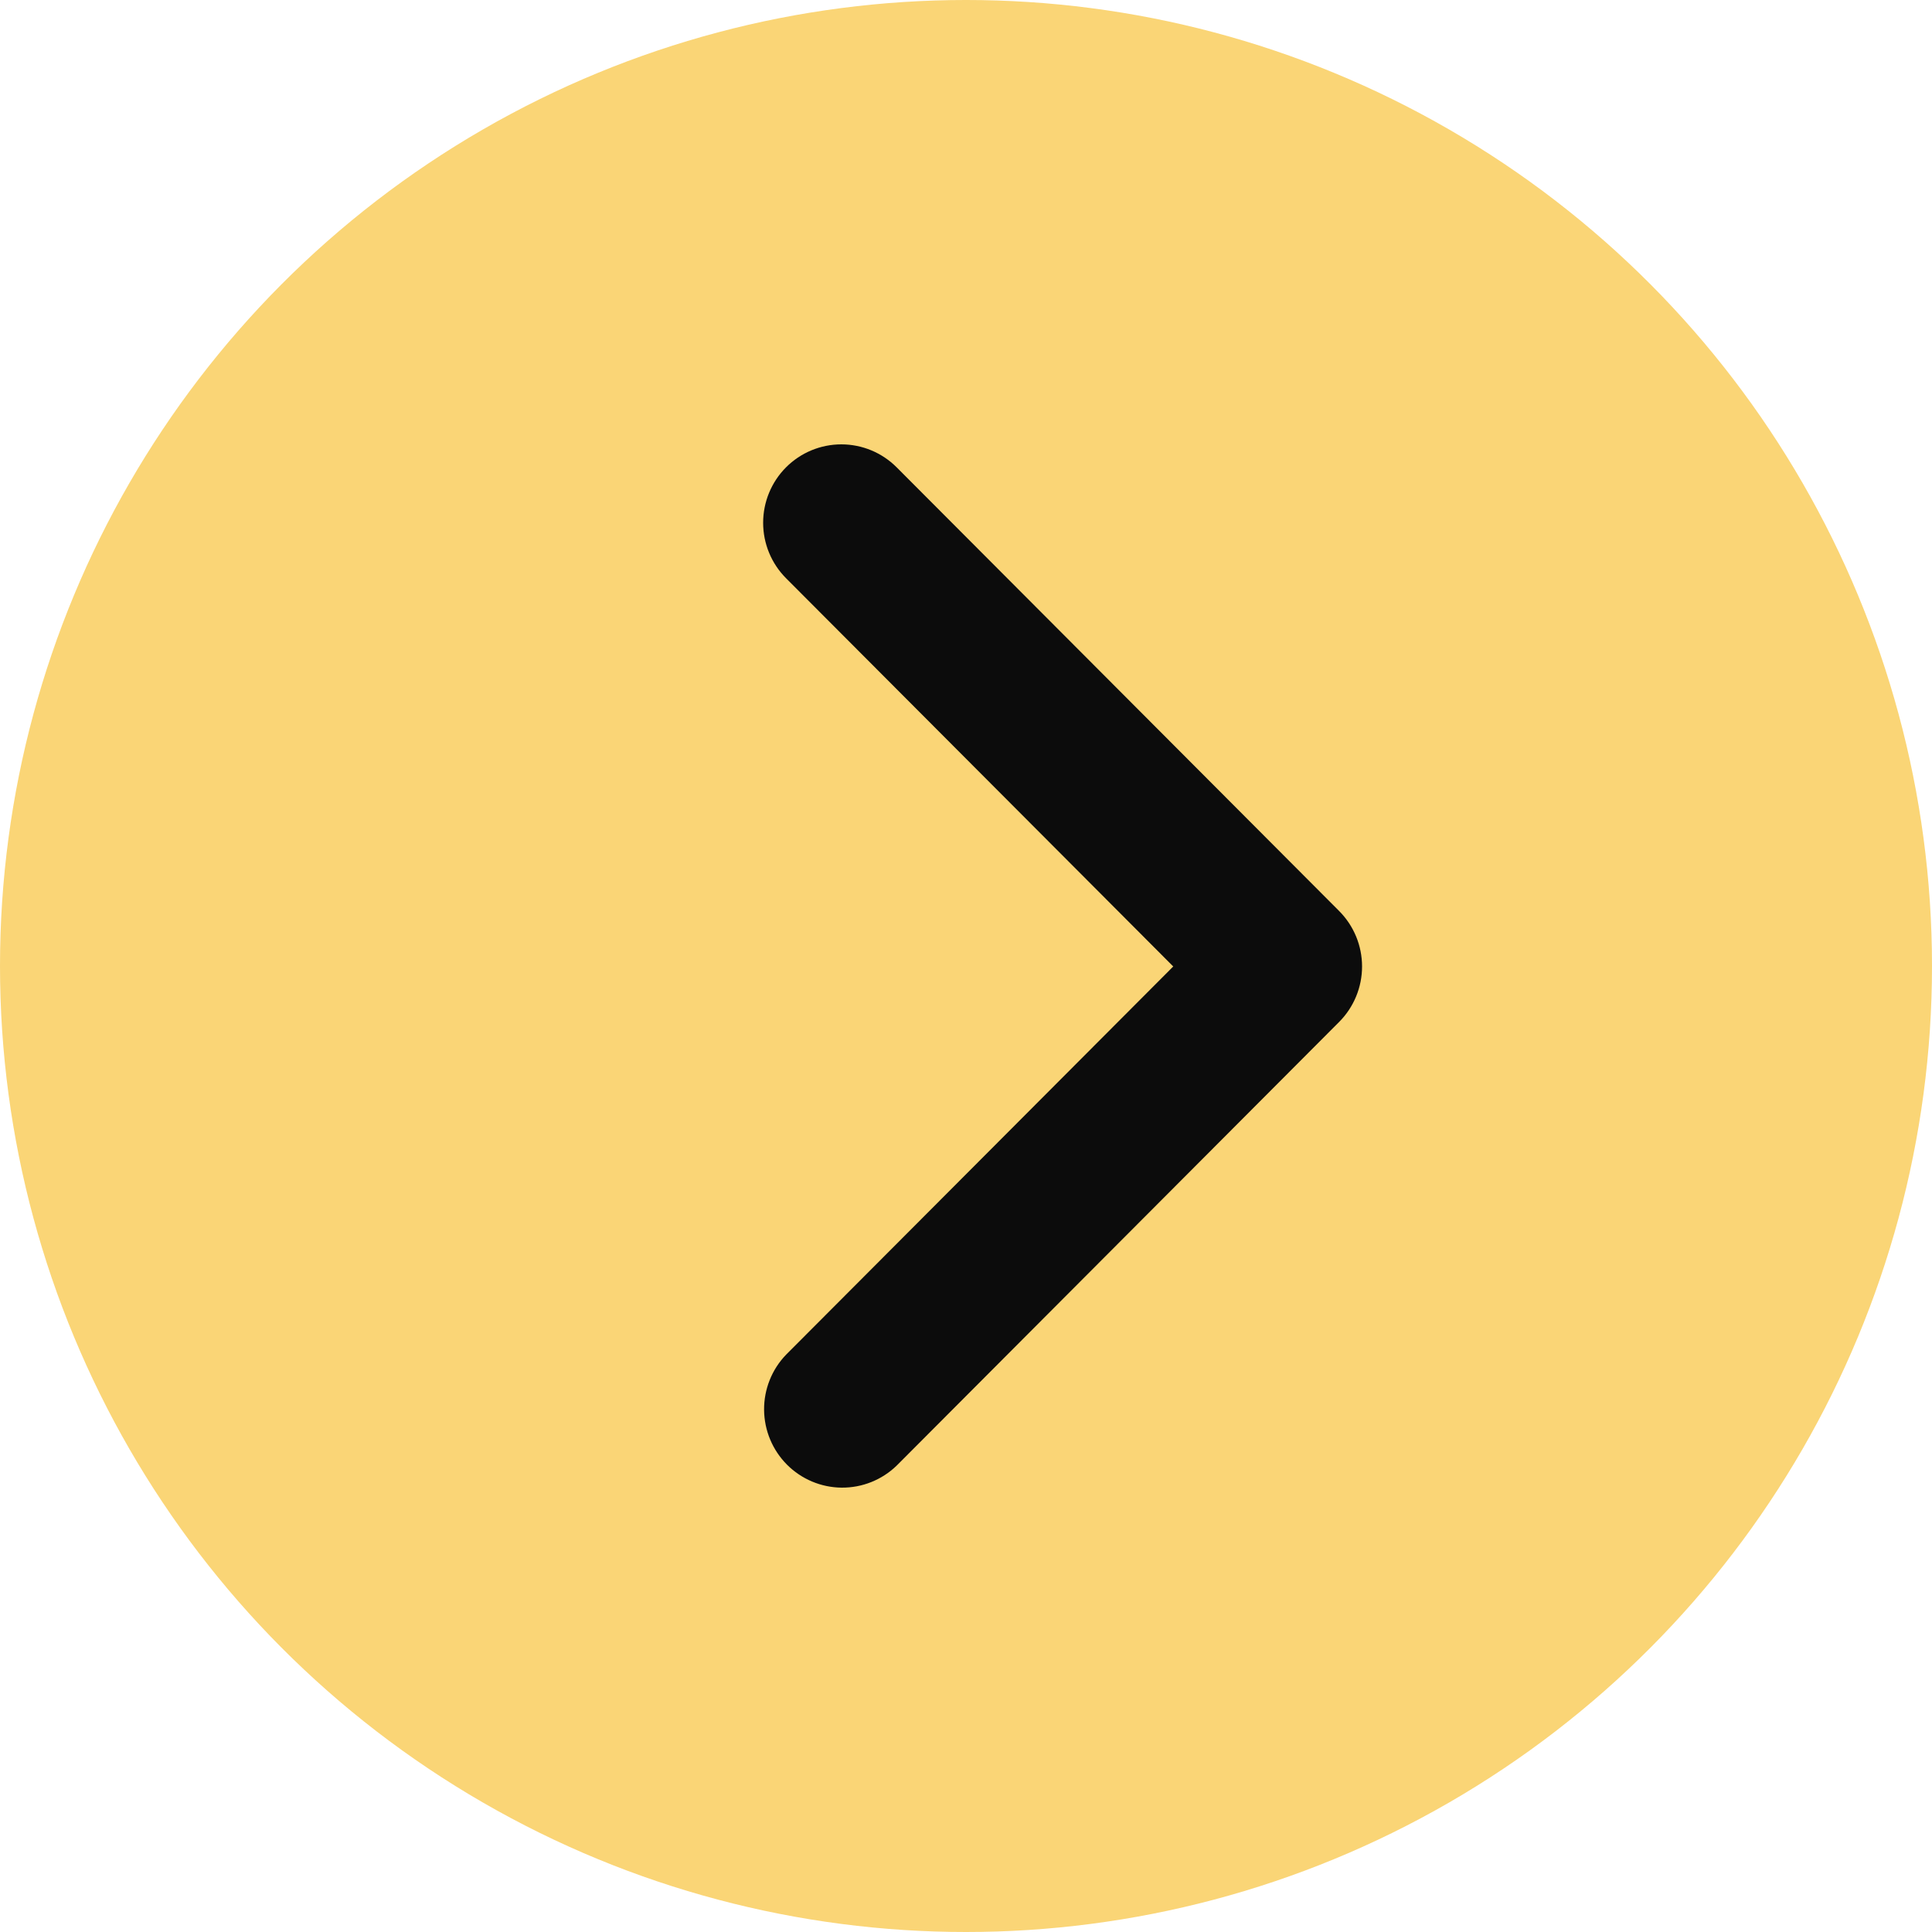
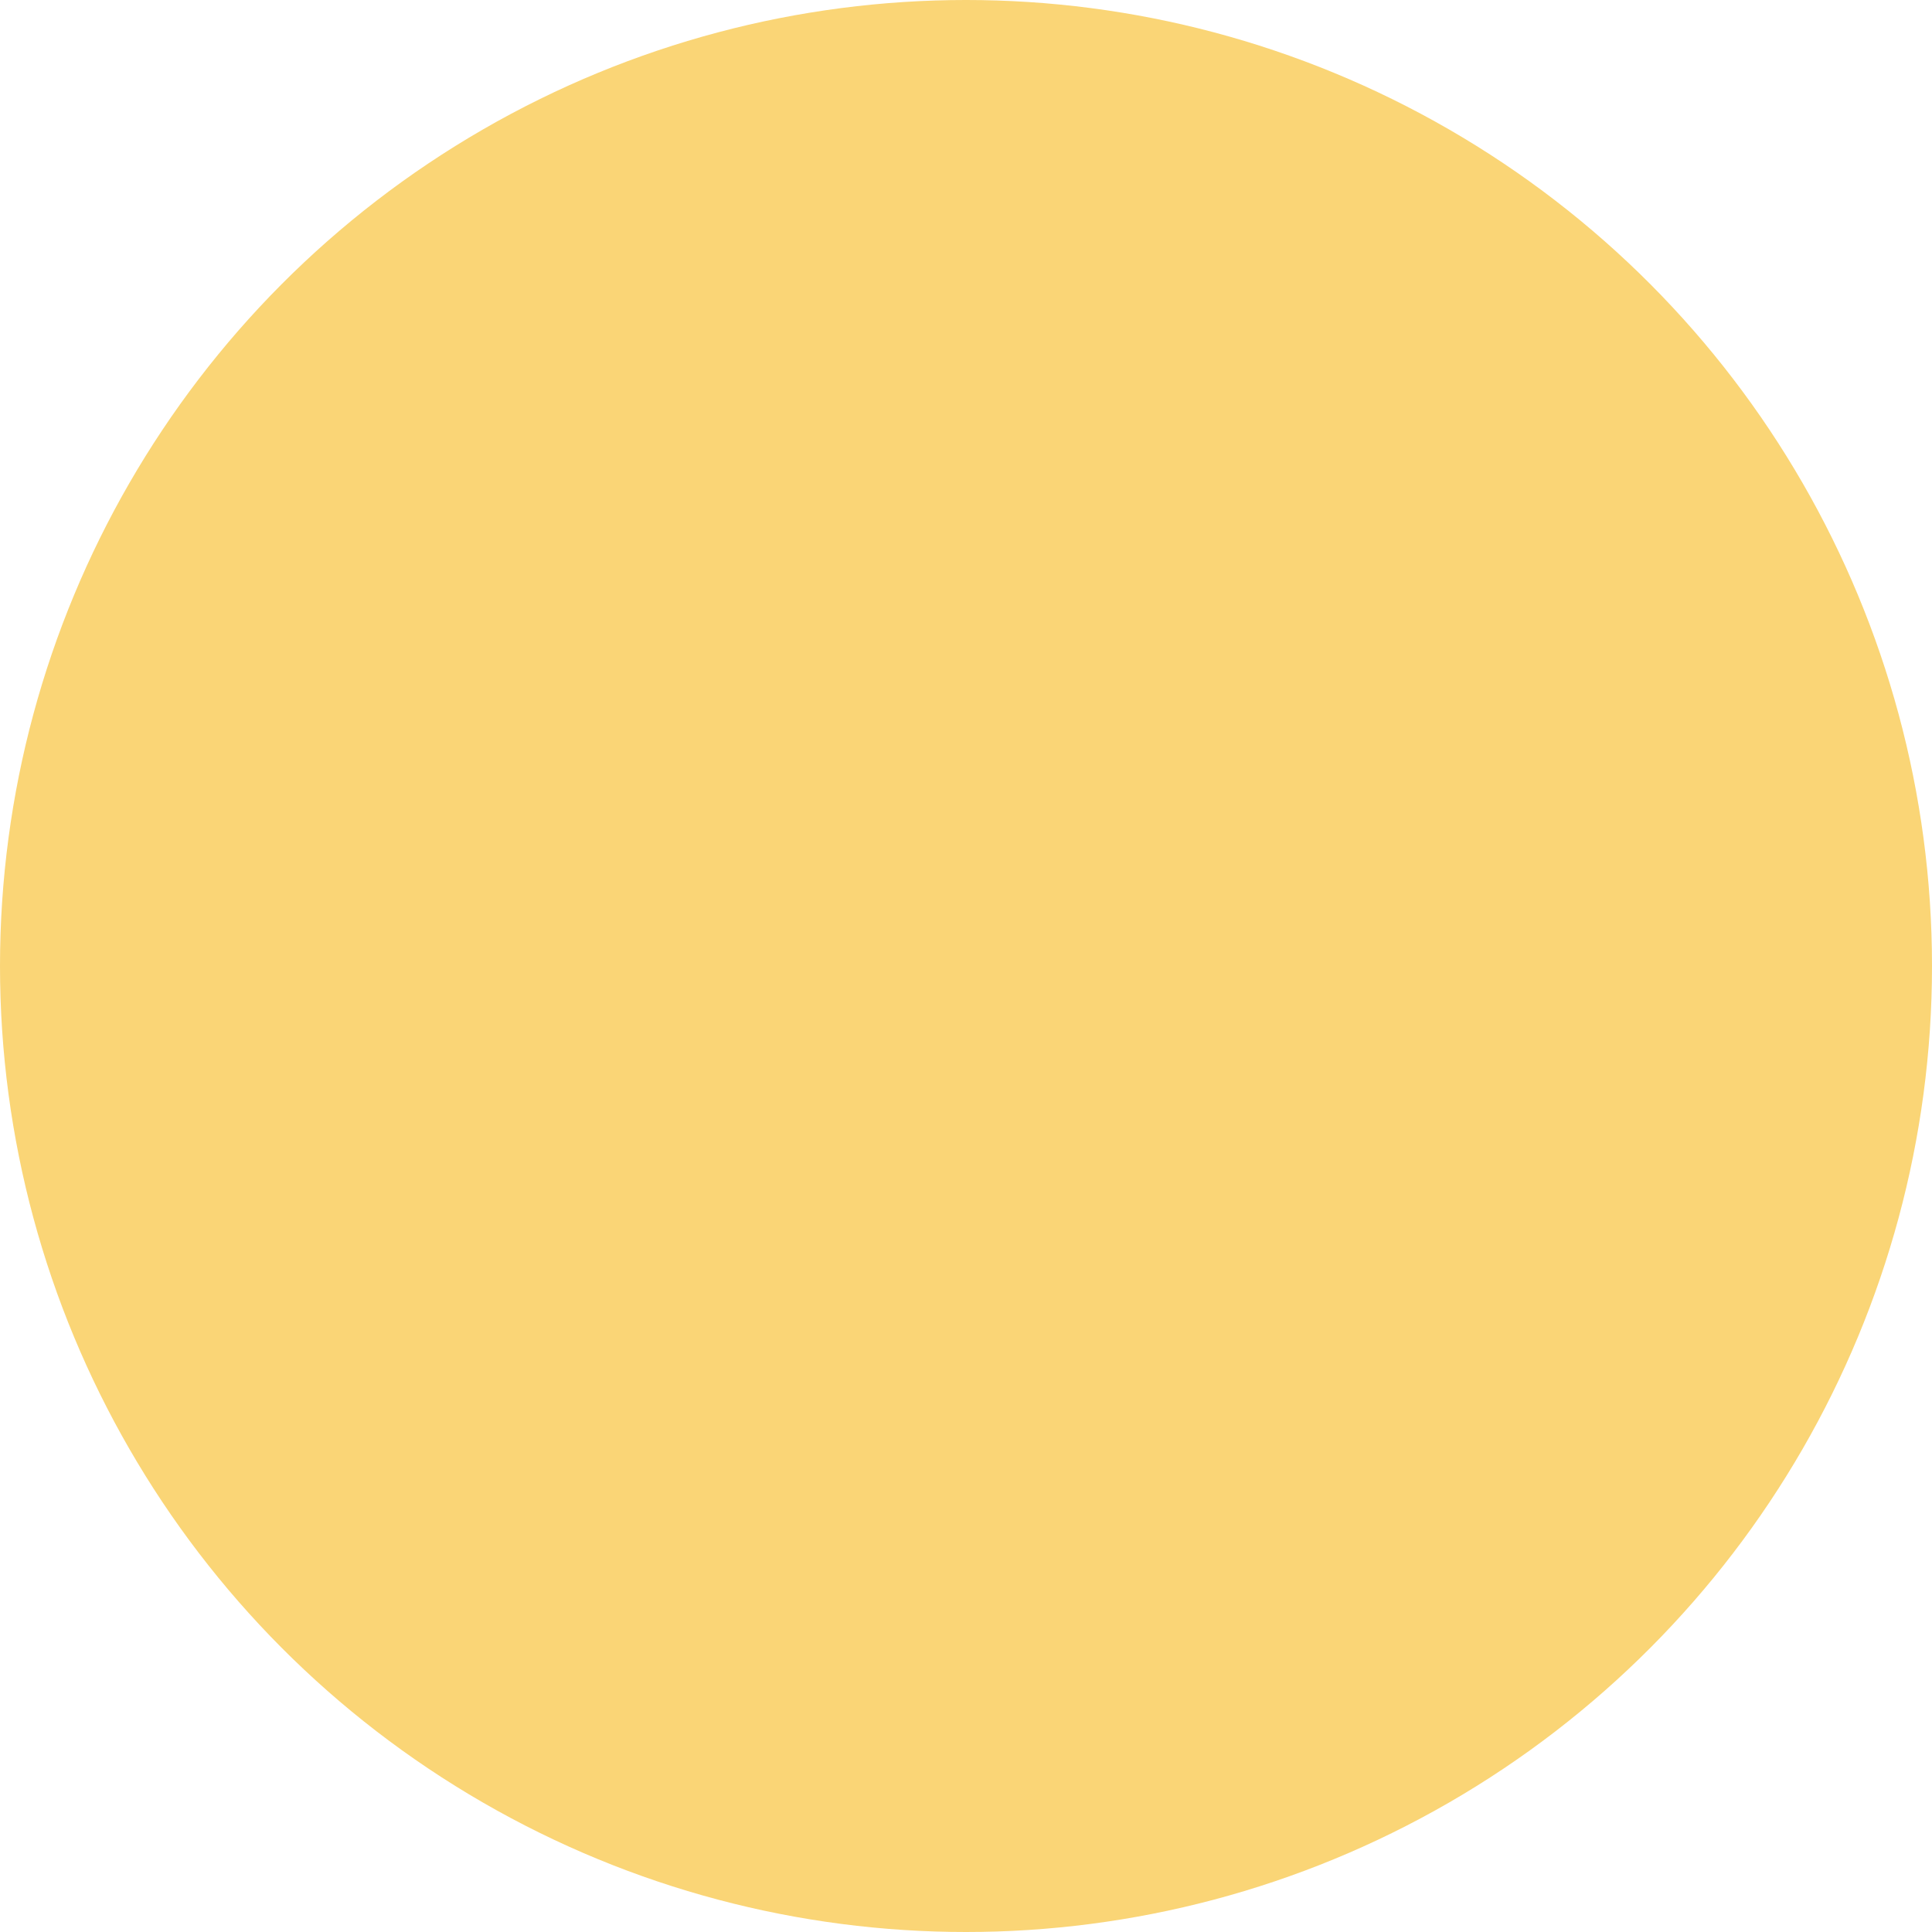
<svg xmlns="http://www.w3.org/2000/svg" width="200" height="200" viewBox="0 0 200 200" fill="none">
  <circle cx="100" cy="100" r="100" fill="#FAD576" />
-   <path d="M81.371 48.377C79.853 49.9 79 51.965 79 54.118C79 56.271 79.853 58.335 81.371 59.858L121.454 100.049L81.371 140.24C79.896 141.771 79.08 143.822 79.098 145.951C79.117 148.08 79.968 150.116 81.469 151.622C82.971 153.127 85.002 153.981 87.125 154C89.248 154.018 91.294 153.2 92.821 151.721L138.629 105.789C140.147 104.267 141 102.202 141 100.049C141 97.896 140.147 95.831 138.629 94.309L92.821 48.377C91.302 46.855 89.243 46 87.096 46C84.949 46 82.889 46.855 81.371 48.377Z" fill="#0C0C0C" />
</svg>